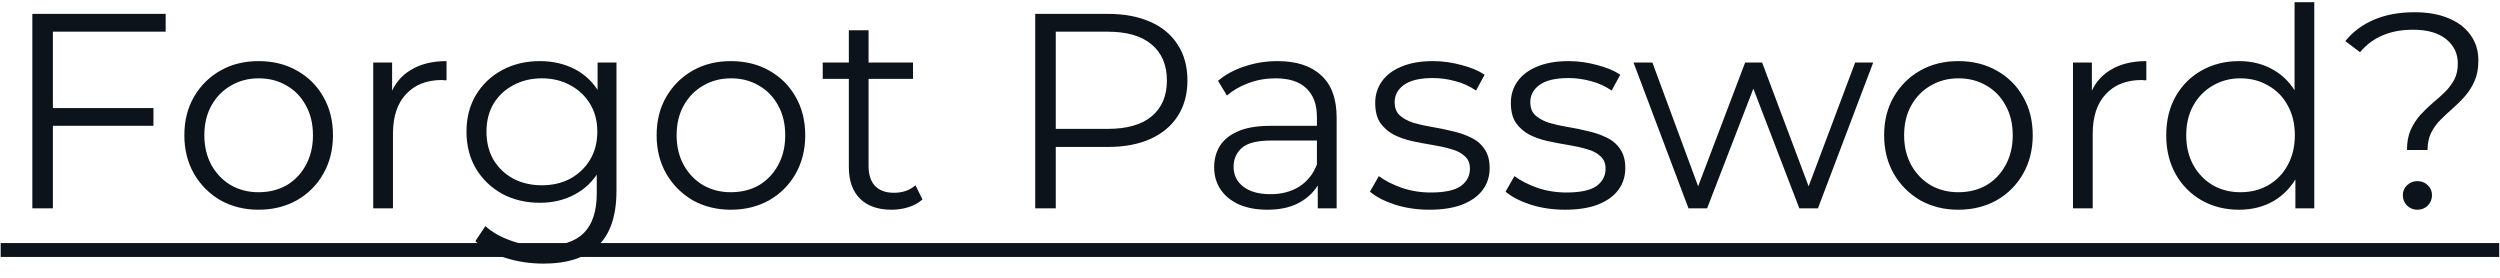
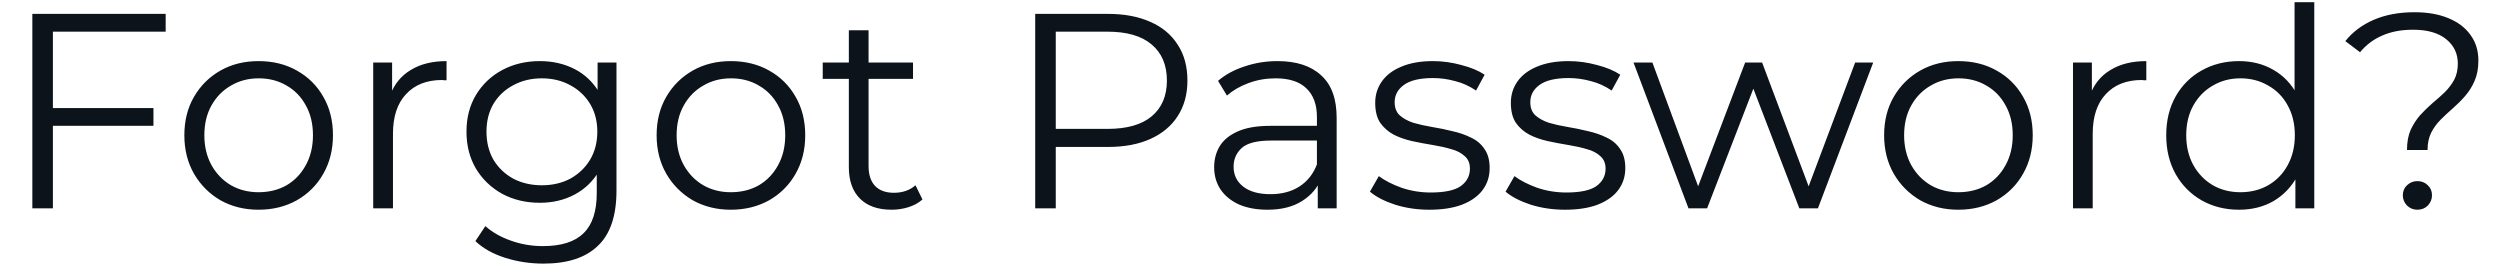
<svg xmlns="http://www.w3.org/2000/svg" width="108" height="12" viewBox="0 0 108 12" fill="none">
  <path d="M2.189 4.668H6.629V5.436H2.189V4.668ZM2.285 9H1.397V0.6H7.157V1.368H2.285V9ZM11.168 9.06C10.56 9.06 10.012 8.924 9.524 8.652C9.044 8.372 8.664 7.992 8.384 7.512C8.104 7.024 7.964 6.468 7.964 5.844C7.964 5.212 8.104 4.656 8.384 4.176C8.664 3.696 9.044 3.32 9.524 3.048C10.004 2.776 10.552 2.64 11.168 2.64C11.792 2.64 12.344 2.776 12.824 3.048C13.312 3.32 13.692 3.696 13.964 4.176C14.244 4.656 14.384 5.212 14.384 5.844C14.384 6.468 14.244 7.024 13.964 7.512C13.692 7.992 13.312 8.372 12.824 8.652C12.336 8.924 11.784 9.06 11.168 9.06ZM11.168 8.304C11.624 8.304 12.028 8.204 12.38 8.004C12.732 7.796 13.008 7.508 13.208 7.14C13.416 6.764 13.52 6.332 13.52 5.844C13.52 5.348 13.416 4.916 13.208 4.548C13.008 4.18 12.732 3.896 12.38 3.696C12.028 3.488 11.628 3.384 11.18 3.384C10.732 3.384 10.332 3.488 9.98 3.696C9.628 3.896 9.348 4.18 9.14 4.548C8.932 4.916 8.828 5.348 8.828 5.844C8.828 6.332 8.932 6.764 9.14 7.14C9.348 7.508 9.628 7.796 9.98 8.004C10.332 8.204 10.728 8.304 11.168 8.304ZM16.123 9V2.7H16.939V4.416L16.855 4.116C17.032 3.636 17.328 3.272 17.744 3.024C18.16 2.768 18.675 2.64 19.291 2.64V3.468C19.259 3.468 19.227 3.468 19.195 3.468C19.163 3.46 19.131 3.456 19.099 3.456C18.436 3.456 17.916 3.66 17.54 4.068C17.163 4.468 16.976 5.04 16.976 5.784V9H16.123ZM23.476 11.388C22.9 11.388 22.348 11.304 21.82 11.136C21.292 10.968 20.864 10.728 20.536 10.416L20.968 9.768C21.264 10.032 21.628 10.24 22.06 10.392C22.5 10.552 22.964 10.632 23.452 10.632C24.252 10.632 24.84 10.444 25.216 10.068C25.592 9.7 25.78 9.124 25.78 8.34V6.768L25.9 5.688L25.816 4.608V2.7H26.632V8.232C26.632 9.32 26.364 10.116 25.828 10.62C25.3 11.132 24.516 11.388 23.476 11.388ZM23.32 8.76C22.72 8.76 22.18 8.632 21.7 8.376C21.22 8.112 20.84 7.748 20.56 7.284C20.288 6.82 20.152 6.288 20.152 5.688C20.152 5.088 20.288 4.56 20.56 4.104C20.84 3.64 21.22 3.28 21.7 3.024C22.18 2.768 22.72 2.64 23.32 2.64C23.88 2.64 24.384 2.756 24.832 2.988C25.28 3.22 25.636 3.564 25.9 4.02C26.164 4.476 26.296 5.032 26.296 5.688C26.296 6.344 26.164 6.9 25.9 7.356C25.636 7.812 25.28 8.16 24.832 8.4C24.384 8.64 23.88 8.76 23.32 8.76ZM23.404 8.004C23.868 8.004 24.28 7.908 24.64 7.716C25 7.516 25.284 7.244 25.492 6.9C25.7 6.548 25.804 6.144 25.804 5.688C25.804 5.232 25.7 4.832 25.492 4.488C25.284 4.144 25 3.876 24.64 3.684C24.28 3.484 23.868 3.384 23.404 3.384C22.948 3.384 22.536 3.484 22.168 3.684C21.808 3.876 21.524 4.144 21.316 4.488C21.116 4.832 21.016 5.232 21.016 5.688C21.016 6.144 21.116 6.548 21.316 6.9C21.524 7.244 21.808 7.516 22.168 7.716C22.536 7.908 22.948 8.004 23.404 8.004ZM31.57 9.06C30.962 9.06 30.415 8.924 29.927 8.652C29.447 8.372 29.067 7.992 28.787 7.512C28.506 7.024 28.366 6.468 28.366 5.844C28.366 5.212 28.506 4.656 28.787 4.176C29.067 3.696 29.447 3.32 29.927 3.048C30.407 2.776 30.954 2.64 31.57 2.64C32.194 2.64 32.746 2.776 33.227 3.048C33.715 3.32 34.094 3.696 34.367 4.176C34.647 4.656 34.786 5.212 34.786 5.844C34.786 6.468 34.647 7.024 34.367 7.512C34.094 7.992 33.715 8.372 33.227 8.652C32.739 8.924 32.187 9.06 31.57 9.06ZM31.57 8.304C32.026 8.304 32.431 8.204 32.782 8.004C33.135 7.796 33.41 7.508 33.611 7.14C33.819 6.764 33.922 6.332 33.922 5.844C33.922 5.348 33.819 4.916 33.611 4.548C33.41 4.18 33.135 3.896 32.782 3.696C32.431 3.488 32.031 3.384 31.582 3.384C31.134 3.384 30.735 3.488 30.383 3.696C30.03 3.896 29.75 4.18 29.543 4.548C29.334 4.916 29.23 5.348 29.23 5.844C29.23 6.332 29.334 6.764 29.543 7.14C29.75 7.508 30.03 7.796 30.383 8.004C30.735 8.204 31.131 8.304 31.57 8.304ZM38.518 9.06C37.926 9.06 37.47 8.9 37.15 8.58C36.83 8.26 36.67 7.808 36.67 7.224V1.308H37.522V7.176C37.522 7.544 37.614 7.828 37.798 8.028C37.99 8.228 38.262 8.328 38.614 8.328C38.99 8.328 39.302 8.22 39.55 8.004L39.85 8.616C39.682 8.768 39.478 8.88 39.238 8.952C39.006 9.024 38.766 9.06 38.518 9.06ZM35.542 3.408V2.7H39.442V3.408H35.542ZM44.721 9V0.6H47.865C48.578 0.6 49.19 0.716 49.702 0.948C50.214 1.172 50.605 1.5 50.877 1.932C51.157 2.356 51.297 2.872 51.297 3.48C51.297 4.072 51.157 4.584 50.877 5.016C50.605 5.44 50.214 5.768 49.702 6C49.19 6.232 48.578 6.348 47.865 6.348H45.214L45.609 5.928V9H44.721ZM45.609 6L45.214 5.568H47.842C48.681 5.568 49.318 5.388 49.749 5.028C50.19 4.66 50.41 4.144 50.41 3.48C50.41 2.808 50.19 2.288 49.749 1.92C49.318 1.552 48.681 1.368 47.842 1.368H45.214L45.609 0.948V6ZM56.927 9V7.608L56.891 7.38V5.052C56.891 4.516 56.739 4.104 56.435 3.816C56.139 3.528 55.695 3.384 55.103 3.384C54.695 3.384 54.307 3.452 53.939 3.588C53.571 3.724 53.259 3.904 53.003 4.128L52.619 3.492C52.939 3.22 53.323 3.012 53.771 2.868C54.219 2.716 54.691 2.64 55.187 2.64C56.003 2.64 56.631 2.844 57.071 3.252C57.519 3.652 57.743 4.264 57.743 5.088V9H56.927ZM54.755 9.06C54.283 9.06 53.871 8.984 53.519 8.832C53.175 8.672 52.911 8.456 52.727 8.184C52.543 7.904 52.451 7.584 52.451 7.224C52.451 6.896 52.527 6.6 52.679 6.336C52.839 6.064 53.095 5.848 53.447 5.688C53.807 5.52 54.287 5.436 54.887 5.436H57.059V6.072H54.911C54.303 6.072 53.879 6.18 53.639 6.396C53.407 6.612 53.291 6.88 53.291 7.2C53.291 7.56 53.431 7.848 53.711 8.064C53.991 8.28 54.383 8.388 54.887 8.388C55.367 8.388 55.779 8.28 56.123 8.064C56.475 7.84 56.731 7.52 56.891 7.104L57.083 7.692C56.923 8.108 56.643 8.44 56.243 8.688C55.851 8.936 55.355 9.06 54.755 9.06ZM61.749 9.06C61.229 9.06 60.737 8.988 60.273 8.844C59.809 8.692 59.445 8.504 59.181 8.28L59.565 7.608C59.821 7.8 60.149 7.968 60.549 8.112C60.949 8.248 61.369 8.316 61.809 8.316C62.409 8.316 62.841 8.224 63.105 8.04C63.369 7.848 63.501 7.596 63.501 7.284C63.501 7.052 63.425 6.872 63.273 6.744C63.129 6.608 62.937 6.508 62.697 6.444C62.457 6.372 62.189 6.312 61.893 6.264C61.597 6.216 61.301 6.16 61.005 6.096C60.717 6.032 60.453 5.94 60.213 5.82C59.973 5.692 59.777 5.52 59.625 5.304C59.481 5.088 59.409 4.8 59.409 4.44C59.409 4.096 59.505 3.788 59.697 3.516C59.889 3.244 60.169 3.032 60.537 2.88C60.913 2.72 61.369 2.64 61.905 2.64C62.313 2.64 62.721 2.696 63.129 2.808C63.537 2.912 63.873 3.052 64.137 3.228L63.765 3.912C63.485 3.72 63.185 3.584 62.865 3.504C62.545 3.416 62.225 3.372 61.905 3.372C61.337 3.372 60.917 3.472 60.645 3.672C60.381 3.864 60.249 4.112 60.249 4.416C60.249 4.656 60.321 4.844 60.465 4.98C60.617 5.116 60.813 5.224 61.053 5.304C61.301 5.376 61.569 5.436 61.857 5.484C62.153 5.532 62.445 5.592 62.733 5.664C63.029 5.728 63.297 5.82 63.537 5.94C63.785 6.052 63.981 6.216 64.125 6.432C64.277 6.64 64.353 6.916 64.353 7.26C64.353 7.628 64.249 7.948 64.041 8.22C63.841 8.484 63.545 8.692 63.153 8.844C62.769 8.988 62.301 9.06 61.749 9.06ZM67.609 9.06C67.088 9.06 66.597 8.988 66.132 8.844C65.668 8.692 65.305 8.504 65.04 8.28L65.424 7.608C65.68 7.8 66.008 7.968 66.409 8.112C66.808 8.248 67.228 8.316 67.668 8.316C68.269 8.316 68.701 8.224 68.965 8.04C69.228 7.848 69.361 7.596 69.361 7.284C69.361 7.052 69.284 6.872 69.132 6.744C68.989 6.608 68.796 6.508 68.556 6.444C68.317 6.372 68.049 6.312 67.752 6.264C67.457 6.216 67.16 6.16 66.865 6.096C66.576 6.032 66.312 5.94 66.073 5.82C65.832 5.692 65.636 5.52 65.484 5.304C65.341 5.088 65.269 4.8 65.269 4.44C65.269 4.096 65.365 3.788 65.556 3.516C65.749 3.244 66.028 3.032 66.397 2.88C66.772 2.72 67.228 2.64 67.764 2.64C68.172 2.64 68.581 2.696 68.989 2.808C69.397 2.912 69.733 3.052 69.996 3.228L69.624 3.912C69.344 3.72 69.044 3.584 68.725 3.504C68.404 3.416 68.085 3.372 67.764 3.372C67.197 3.372 66.776 3.472 66.504 3.672C66.24 3.864 66.109 4.112 66.109 4.416C66.109 4.656 66.18 4.844 66.325 4.98C66.477 5.116 66.672 5.224 66.912 5.304C67.16 5.376 67.428 5.436 67.716 5.484C68.013 5.532 68.305 5.592 68.593 5.664C68.888 5.728 69.156 5.82 69.397 5.94C69.644 6.052 69.841 6.216 69.984 6.432C70.136 6.64 70.213 6.916 70.213 7.26C70.213 7.628 70.109 7.948 69.9 8.22C69.701 8.484 69.404 8.692 69.013 8.844C68.629 8.988 68.16 9.06 67.609 9.06ZM72.943 9L70.567 2.7H71.383L73.543 8.544H73.171L75.391 2.7H76.123L78.319 8.544H77.947L80.143 2.7H80.923L78.535 9H77.731L75.619 3.504H75.871L73.747 9H72.943ZM84.598 9.06C83.99 9.06 83.442 8.924 82.954 8.652C82.474 8.372 82.094 7.992 81.814 7.512C81.534 7.024 81.394 6.468 81.394 5.844C81.394 5.212 81.534 4.656 81.814 4.176C82.094 3.696 82.474 3.32 82.954 3.048C83.434 2.776 83.982 2.64 84.598 2.64C85.222 2.64 85.774 2.776 86.254 3.048C86.742 3.32 87.122 3.696 87.394 4.176C87.674 4.656 87.814 5.212 87.814 5.844C87.814 6.468 87.674 7.024 87.394 7.512C87.122 7.992 86.742 8.372 86.254 8.652C85.766 8.924 85.214 9.06 84.598 9.06ZM84.598 8.304C85.054 8.304 85.458 8.204 85.81 8.004C86.162 7.796 86.438 7.508 86.638 7.14C86.846 6.764 86.95 6.332 86.95 5.844C86.95 5.348 86.846 4.916 86.638 4.548C86.438 4.18 86.162 3.896 85.81 3.696C85.458 3.488 85.058 3.384 84.61 3.384C84.162 3.384 83.762 3.488 83.41 3.696C83.058 3.896 82.778 4.18 82.57 4.548C82.362 4.916 82.258 5.348 82.258 5.844C82.258 6.332 82.362 6.764 82.57 7.14C82.778 7.508 83.058 7.796 83.41 8.004C83.762 8.204 84.158 8.304 84.598 8.304ZM89.553 9V2.7H90.369V4.416L90.285 4.116C90.461 3.636 90.757 3.272 91.173 3.024C91.589 2.768 92.105 2.64 92.721 2.64V3.468C92.689 3.468 92.657 3.468 92.625 3.468C92.593 3.46 92.561 3.456 92.529 3.456C91.865 3.456 91.345 3.66 90.969 4.068C90.593 4.468 90.405 5.04 90.405 5.784V9H89.553ZM96.725 9.06C96.125 9.06 95.585 8.924 95.105 8.652C94.633 8.38 94.261 8.004 93.989 7.524C93.717 7.036 93.581 6.476 93.581 5.844C93.581 5.204 93.717 4.644 93.989 4.164C94.261 3.684 94.633 3.312 95.105 3.048C95.585 2.776 96.125 2.64 96.725 2.64C97.277 2.64 97.769 2.764 98.201 3.012C98.641 3.26 98.989 3.624 99.245 4.104C99.509 4.576 99.641 5.156 99.641 5.844C99.641 6.524 99.513 7.104 99.257 7.584C99.001 8.064 98.653 8.432 98.213 8.688C97.781 8.936 97.285 9.06 96.725 9.06ZM96.785 8.304C97.233 8.304 97.633 8.204 97.985 8.004C98.345 7.796 98.625 7.508 98.825 7.14C99.033 6.764 99.137 6.332 99.137 5.844C99.137 5.348 99.033 4.916 98.825 4.548C98.625 4.18 98.345 3.896 97.985 3.696C97.633 3.488 97.233 3.384 96.785 3.384C96.345 3.384 95.949 3.488 95.597 3.696C95.245 3.896 94.965 4.18 94.757 4.548C94.549 4.916 94.445 5.348 94.445 5.844C94.445 6.332 94.549 6.764 94.757 7.14C94.965 7.508 95.245 7.796 95.597 8.004C95.949 8.204 96.345 8.304 96.785 8.304ZM99.161 9V7.104L99.245 5.832L99.125 4.56V0.096H99.977V9H99.161ZM103.982 6.48C103.982 6.144 104.034 5.856 104.138 5.616C104.25 5.376 104.386 5.164 104.546 4.98C104.714 4.796 104.89 4.624 105.074 4.464C105.266 4.304 105.446 4.144 105.614 3.984C105.782 3.816 105.918 3.636 106.022 3.444C106.126 3.244 106.178 3.012 106.178 2.748C106.178 2.316 106.01 1.964 105.674 1.692C105.338 1.42 104.862 1.284 104.246 1.284C103.734 1.284 103.29 1.368 102.914 1.536C102.538 1.696 102.218 1.936 101.954 2.256L101.318 1.776C101.638 1.376 102.05 1.068 102.554 0.852C103.058 0.636 103.642 0.528 104.306 0.528C104.866 0.528 105.35 0.612 105.758 0.78C106.174 0.948 106.494 1.188 106.718 1.5C106.95 1.812 107.066 2.184 107.066 2.616C107.066 2.96 107.01 3.256 106.898 3.504C106.794 3.744 106.658 3.96 106.49 4.152C106.33 4.336 106.154 4.512 105.962 4.68C105.778 4.84 105.602 5.004 105.434 5.172C105.266 5.34 105.13 5.528 105.026 5.736C104.922 5.944 104.87 6.192 104.87 6.48H103.982ZM104.426 9.06C104.258 9.06 104.11 9 103.982 8.88C103.862 8.752 103.802 8.604 103.802 8.436C103.802 8.26 103.862 8.116 103.982 8.004C104.11 7.884 104.258 7.824 104.426 7.824C104.61 7.824 104.762 7.884 104.882 8.004C105.002 8.116 105.062 8.26 105.062 8.436C105.062 8.604 105.002 8.752 104.882 8.88C104.762 9 104.61 9.06 104.426 9.06Z" fill="#0D131A" />
-   <path d="M0.029 10.5H107.966V11.1H0.029V10.5Z" fill="#0D131A" />
</svg>